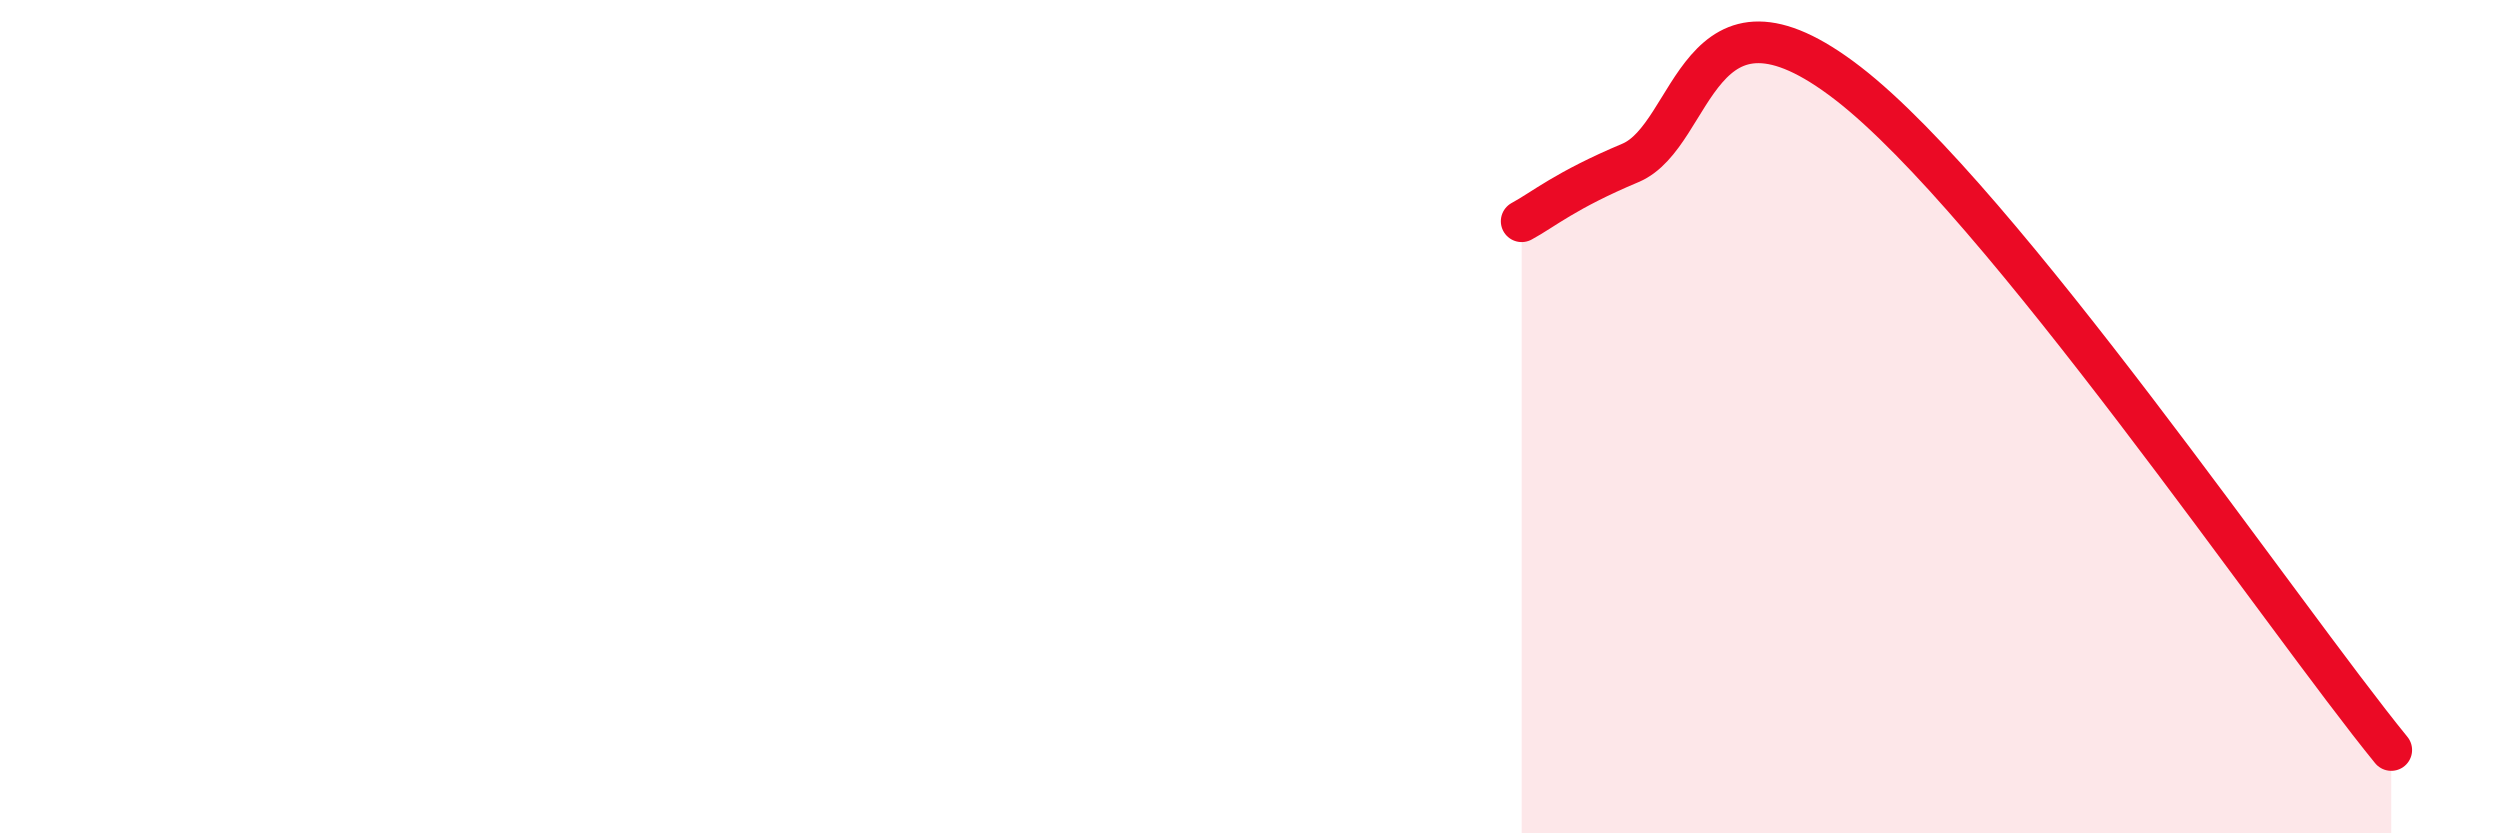
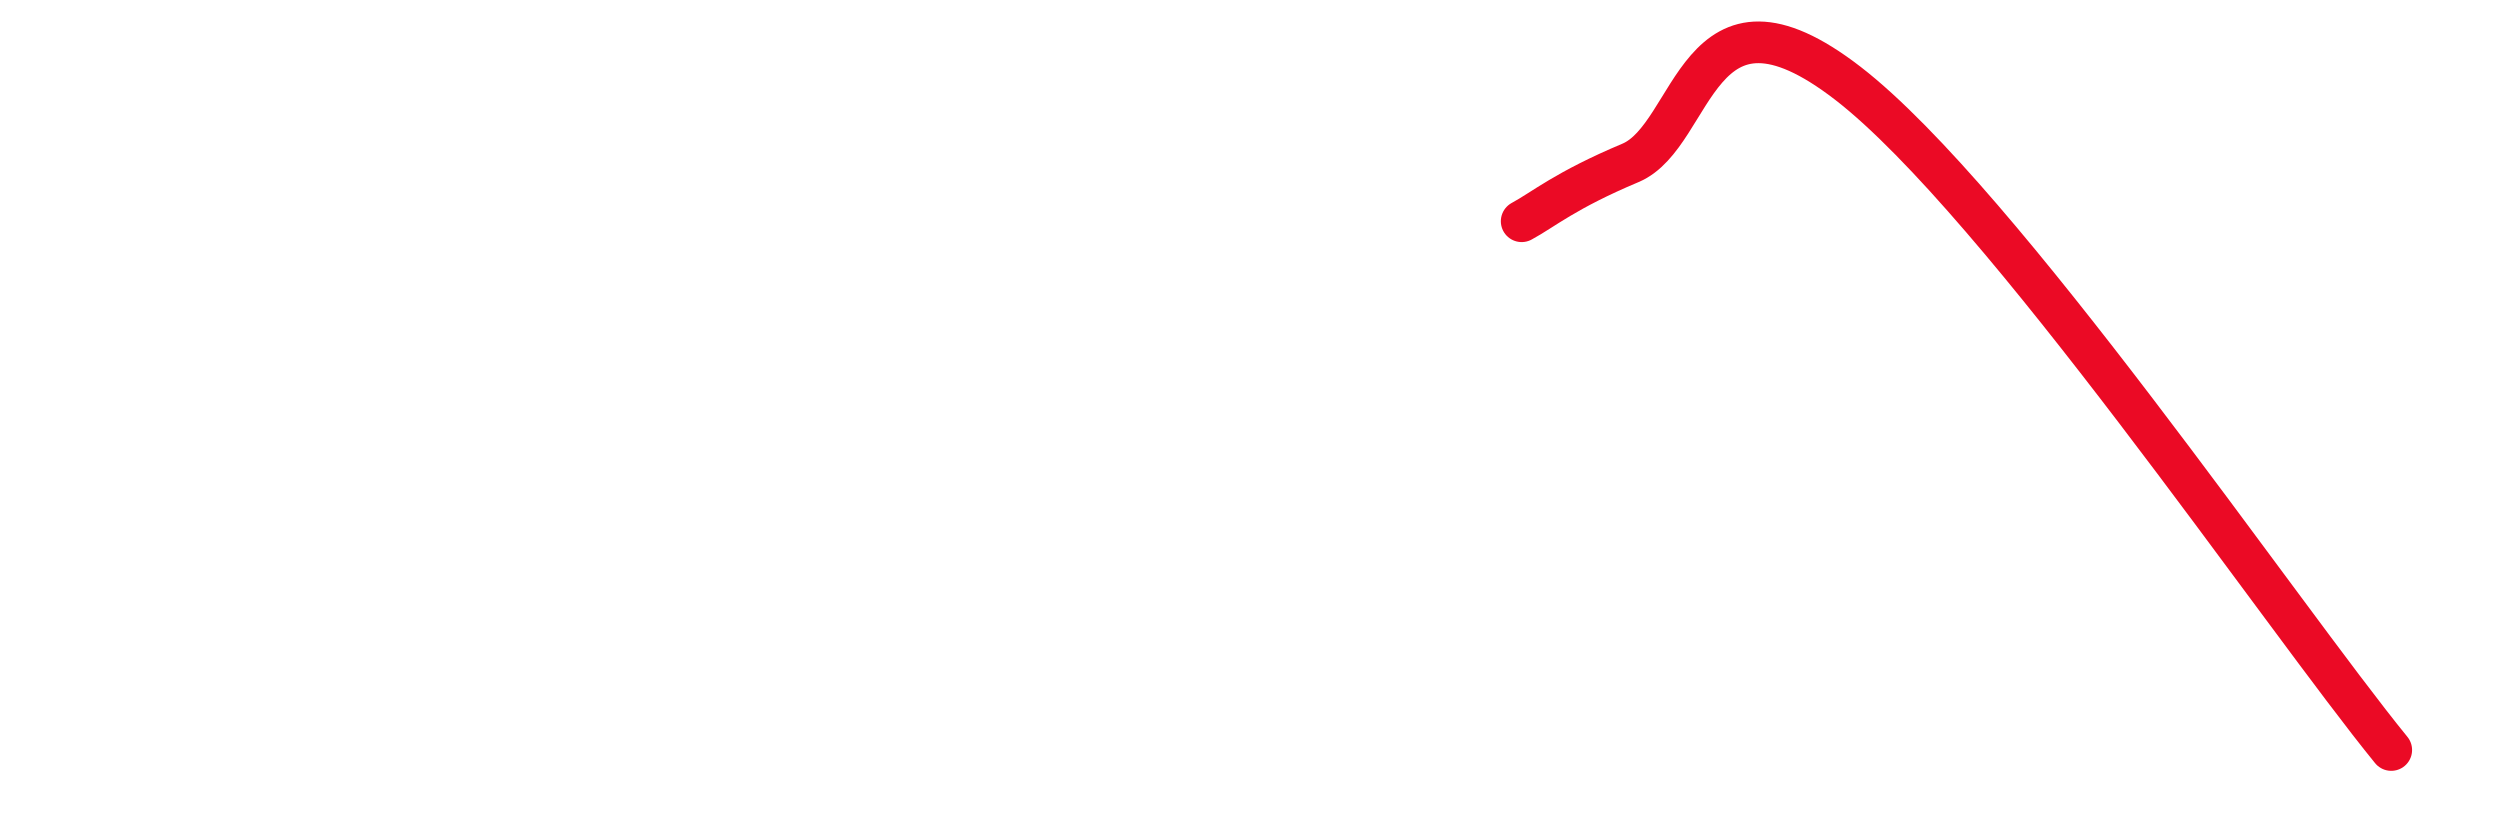
<svg xmlns="http://www.w3.org/2000/svg" width="60" height="20" viewBox="0 0 60 20">
-   <path d="M 36.52,5.31 C 37.04,5.03 37.56,4.57 39.13,3.91 C 40.7,3.25 40.7,-0.82 44.35,2 C 48,4.82 54.78,14.8 57.39,18L57.39 20L36.52 20Z" fill="#EB0A25" opacity="0.1" stroke-linecap="round" stroke-linejoin="round" />
  <path d="M 36.52,5.31 C 37.04,5.03 37.56,4.57 39.13,3.91 C 40.7,3.25 40.7,-0.82 44.35,2 C 48,4.82 54.78,14.8 57.39,18" stroke="#EB0A25" stroke-width="1" fill="none" stroke-linecap="round" stroke-linejoin="round" />
</svg>